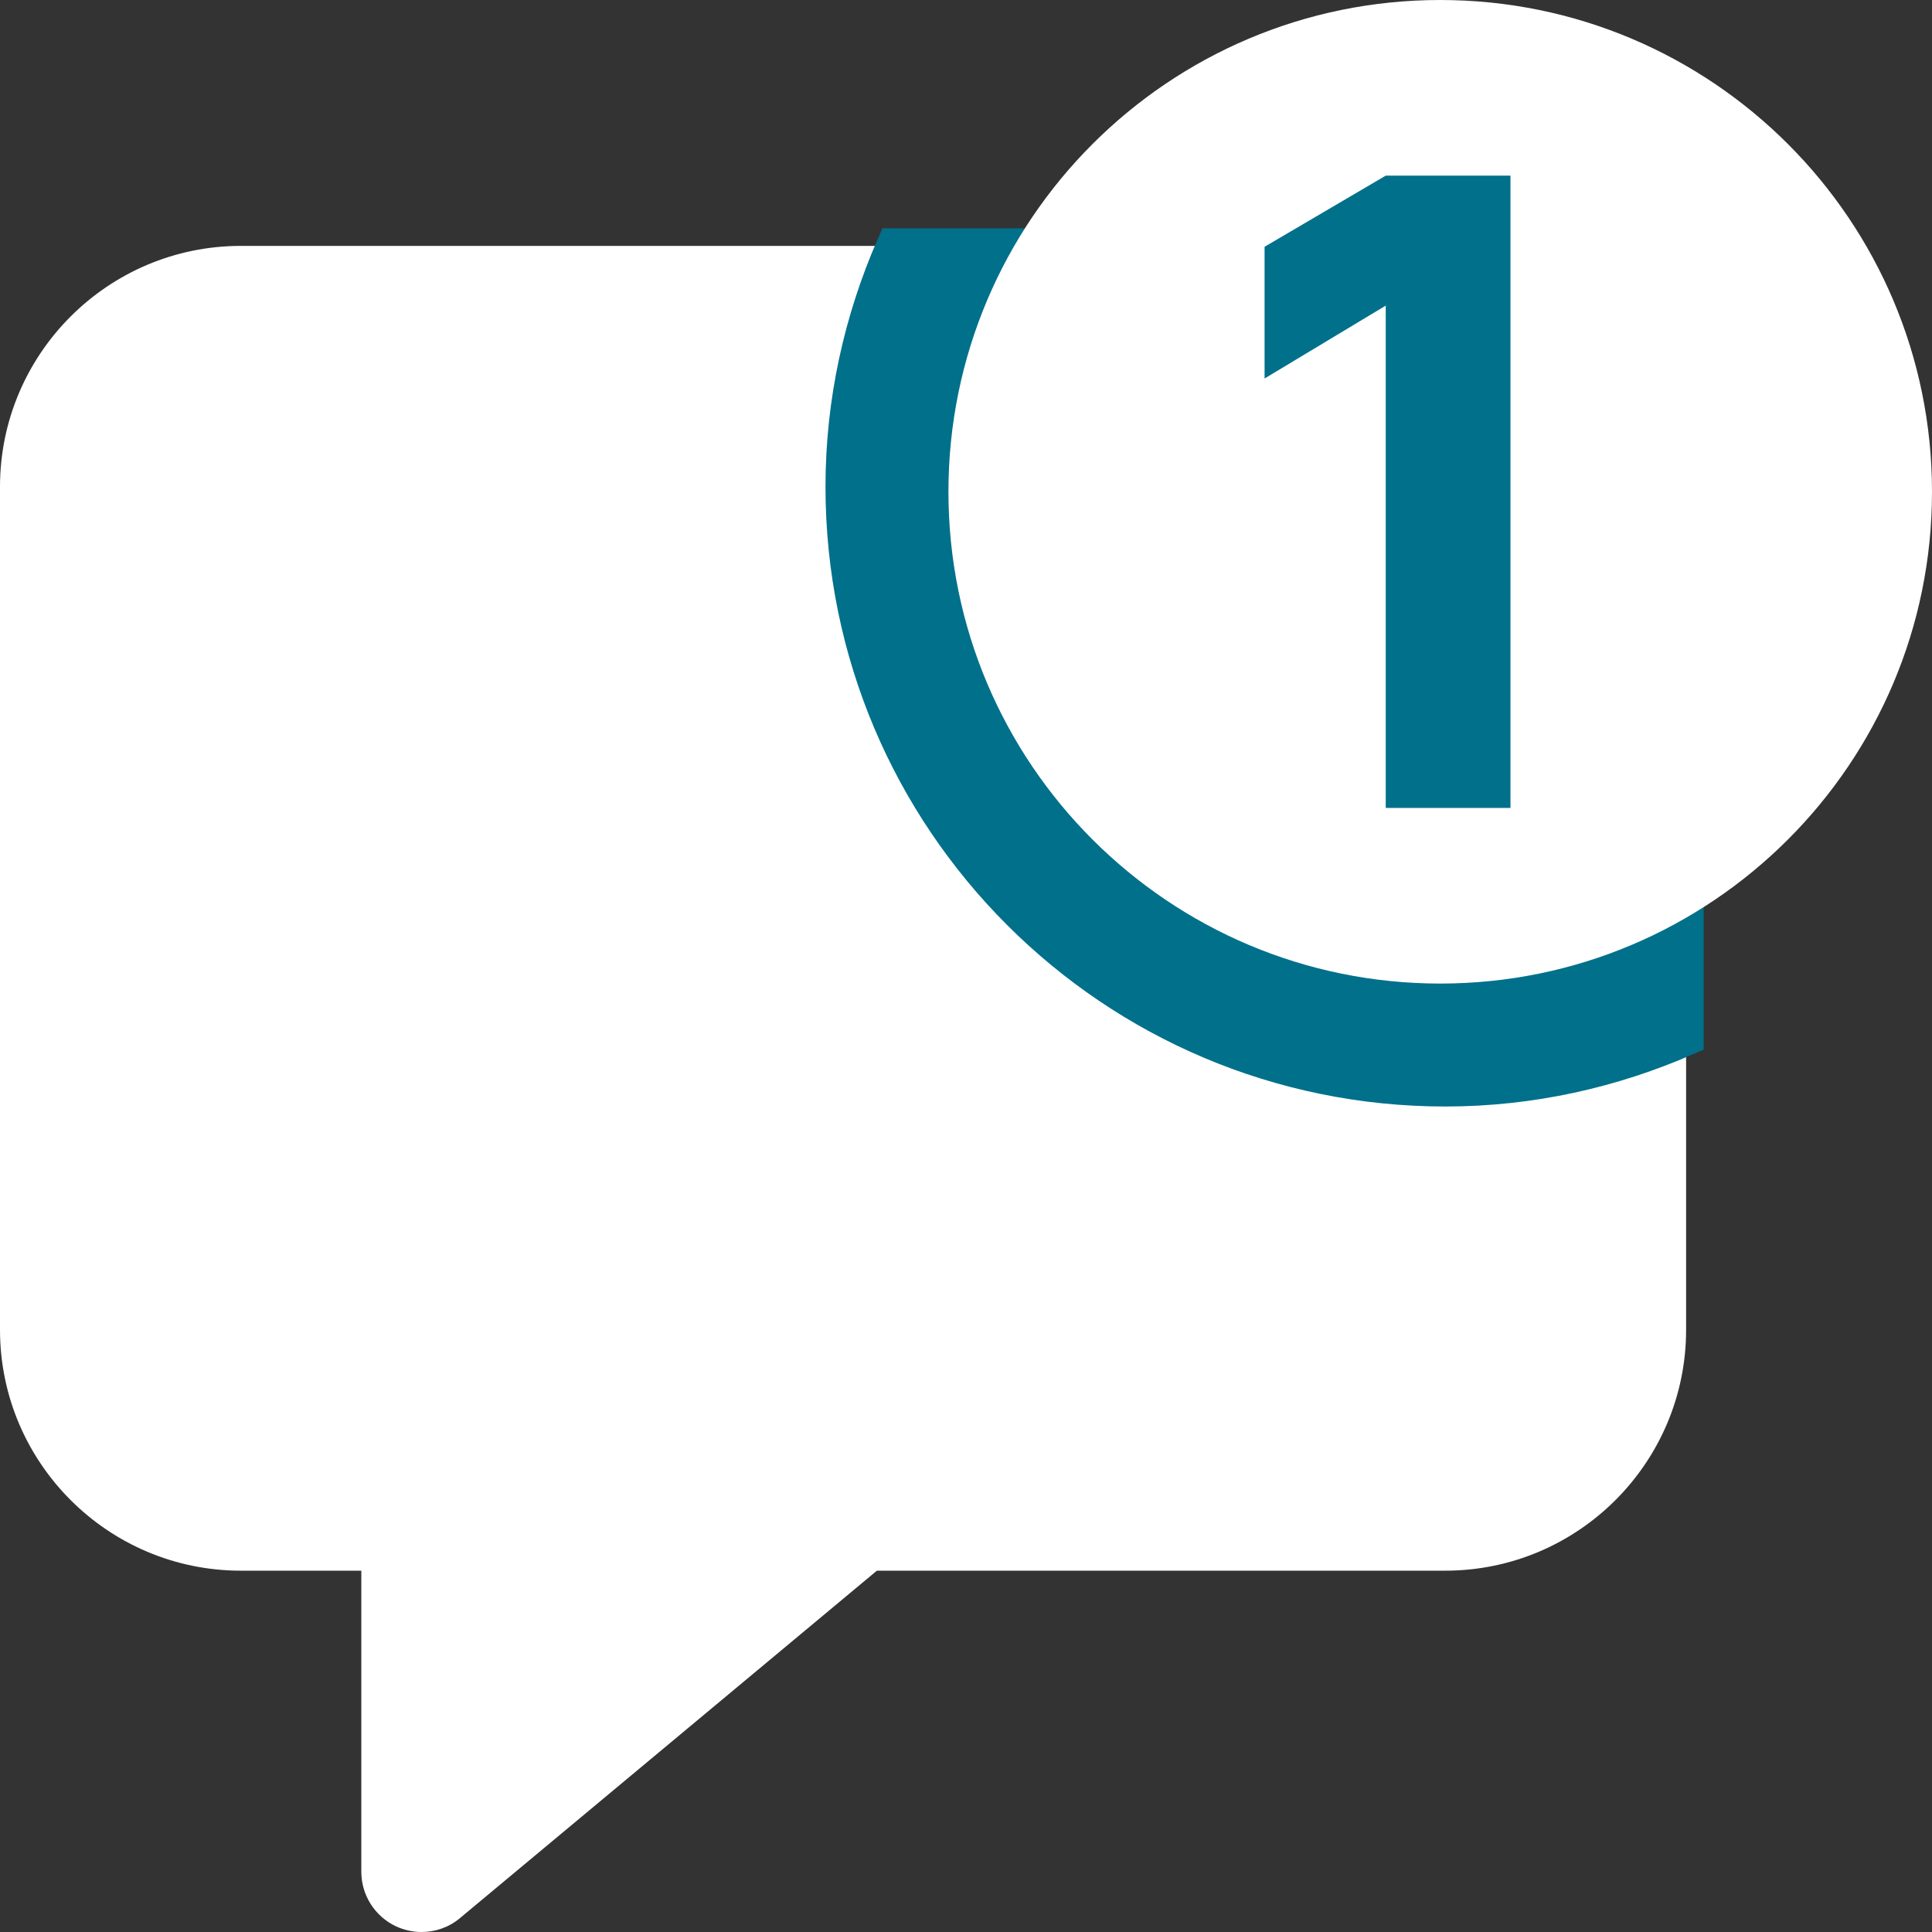
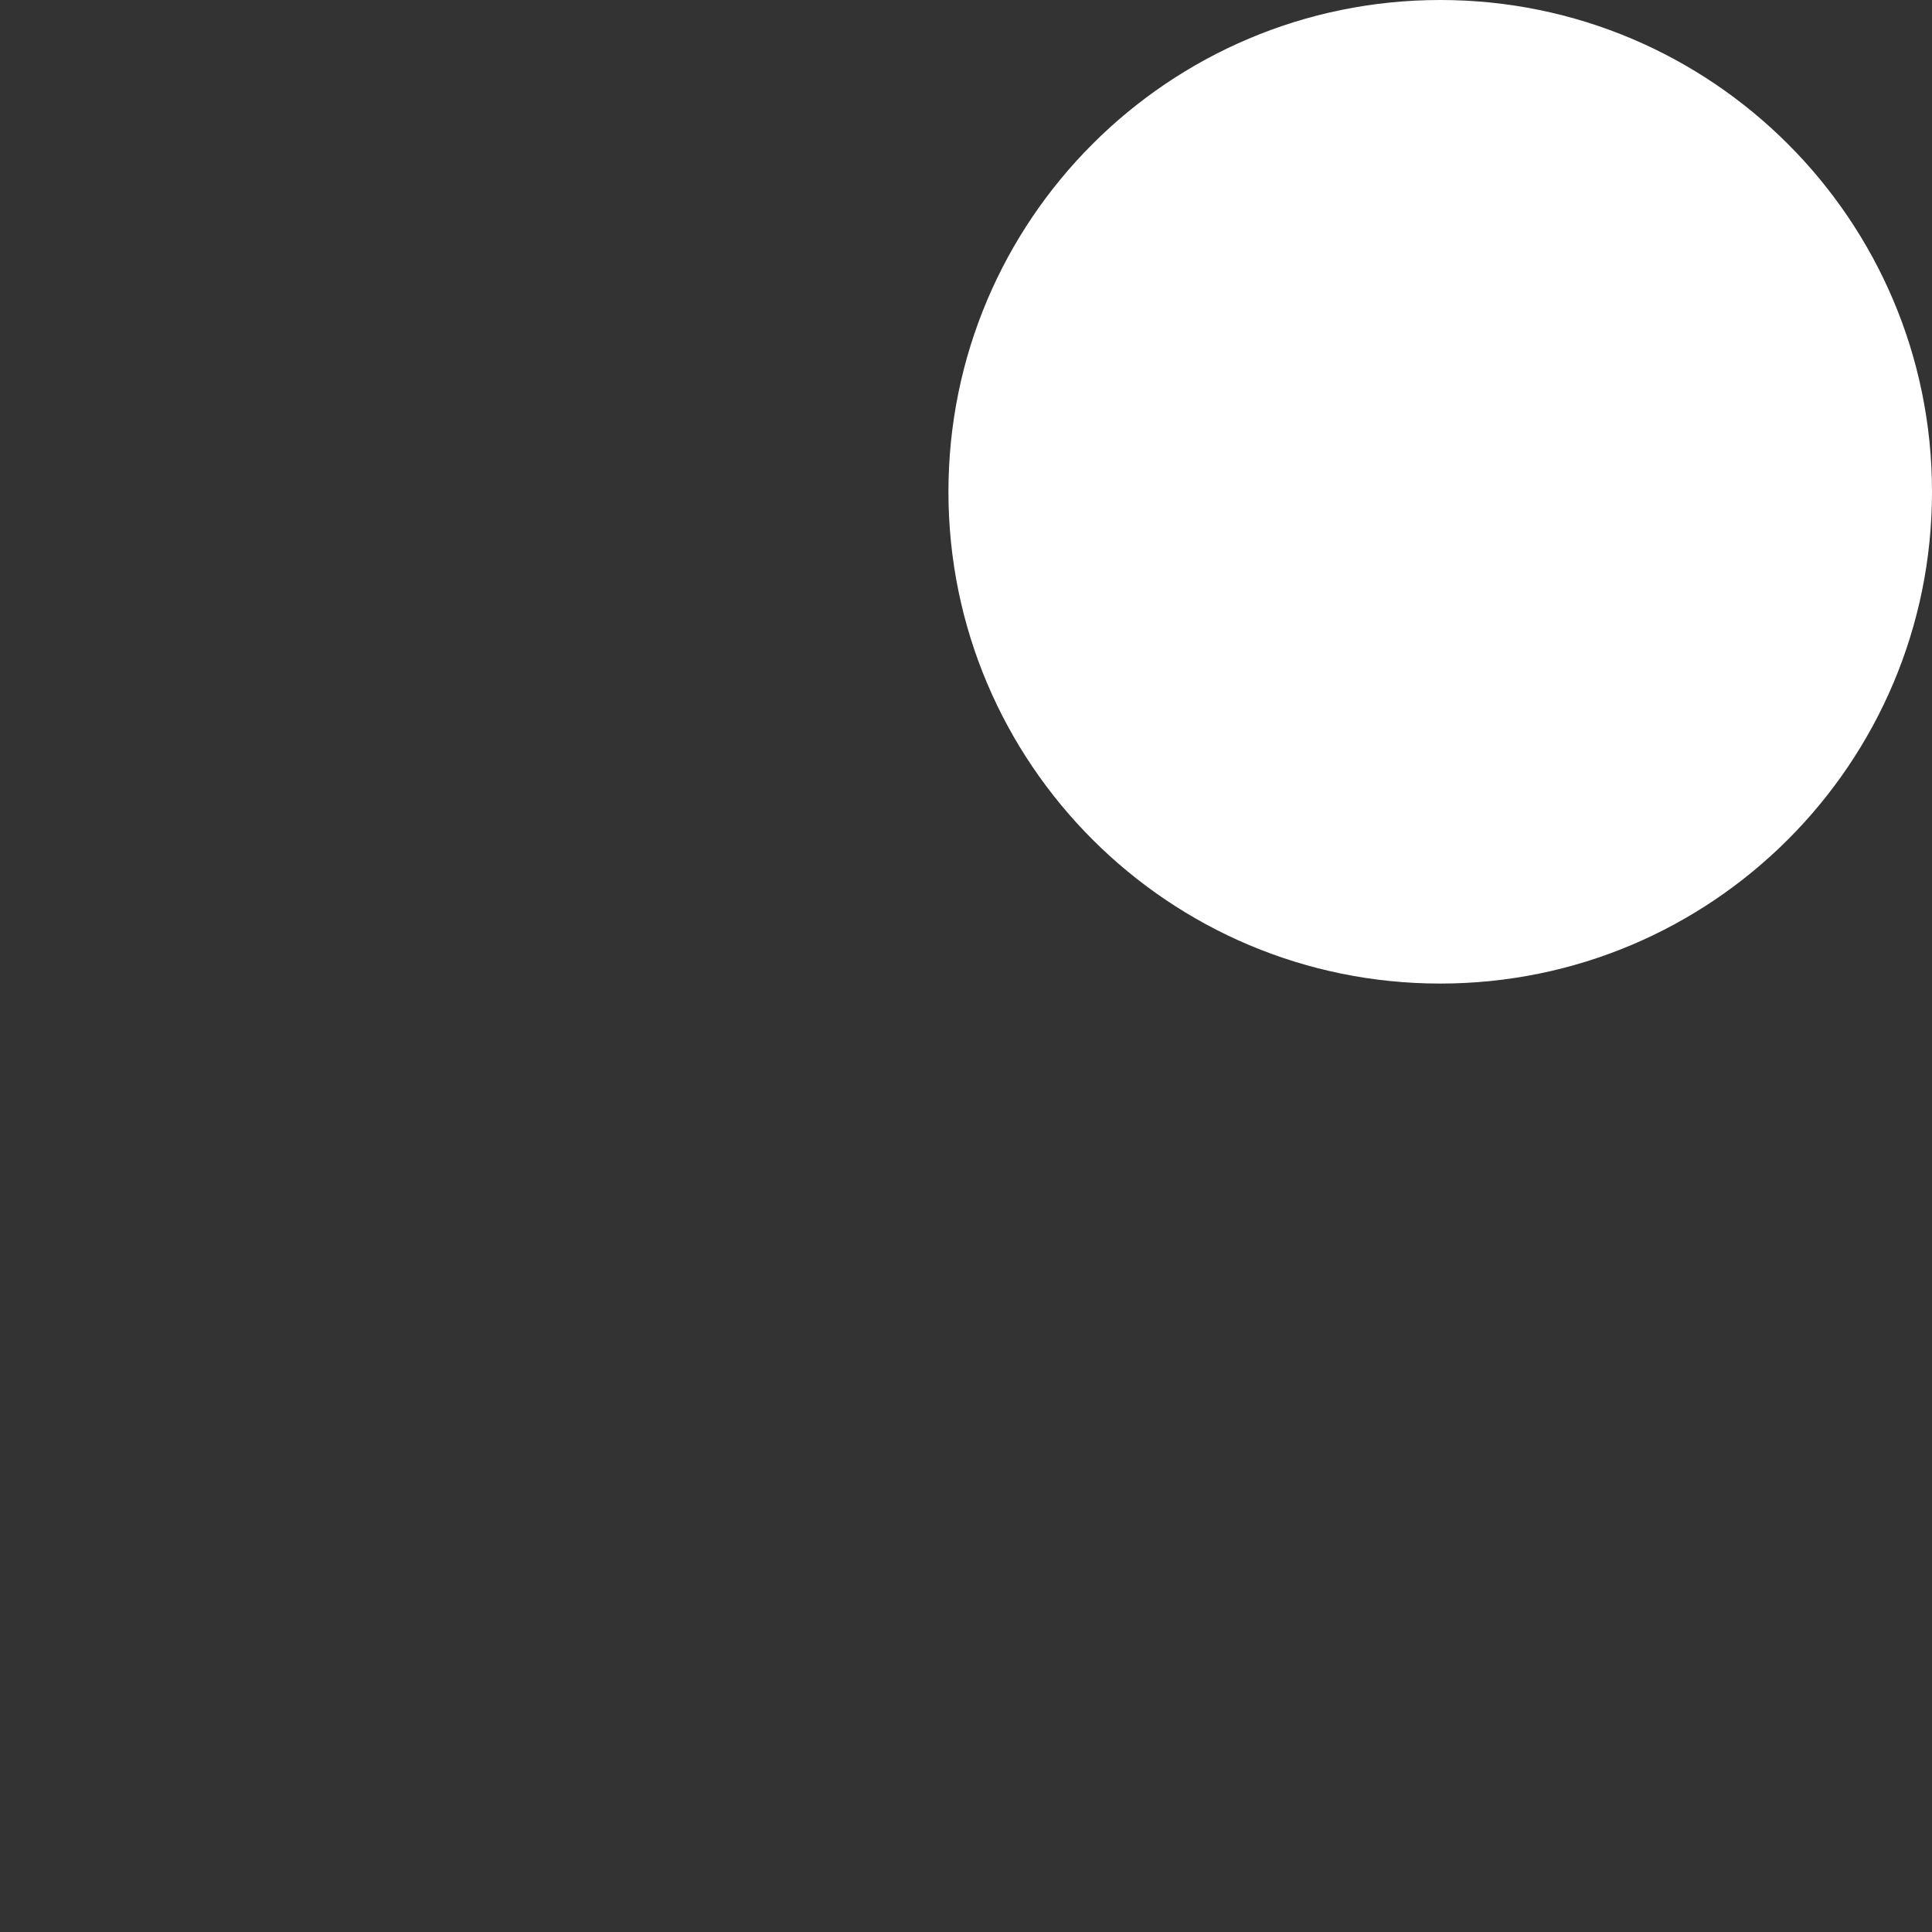
<svg xmlns="http://www.w3.org/2000/svg" width="55px" height="55px" viewBox="0 0 55 55" version="1.1">
  <rect x="0" y="0" width="55" height="55" fill="#333333" stroke="none" />
  <title>Message icon</title>
  <g id="Page-1" stroke="none" stroke-width="1" fill="none" fill-rule="evenodd">
    <g id="Artboard" transform="translate(-1743, -2092)">
      <g id="Message-icon" transform="translate(1743, 2092)">
-         <path d="M41.143,7 L6.857,7 C3.075,7 0,10.075 0,13.857 L0,37.857 C0,41.639 3.075,44.714 6.857,44.714 L10.286,44.714 L10.286,53.286 C10.286,53.951 10.67,54.554 11.273,54.839 C11.503,54.945 11.753,55 12,55 C12.394,55 12.785,54.866 13.097,54.602 L24.963,44.714 L41.143,44.714 C44.925,44.714 48,41.639 48,37.857 L48,13.857 C48,10.075 44.925,7 41.143,7" id="Fill-1" fill="#FFFFFF" />
-         <path d="M41.143,7 L25.447,7 C24.528,9.102 24,11.416 24,13.857 C24,23.323 31.677,31 41.143,31 C43.584,31 45.898,30.472 48,29.553 L48,13.857 C48,10.075 44.925,7 41.143,7" id="Fill-2" stroke="#00708B" fill="#00708B" />
        <path d="M41,0 C48.731,0 55,6.269 55,14 C55,21.732 48.731,28 41,28 C33.269,28 27,21.732 27,14 C27,6.269 33.269,0 41,0" id="Fill-3" fill="#FFFFFF" />
        <g id="1" transform="translate(36, 5)" fill="#00708B" fill-rule="nonzero">
-           <polygon id="Path" points="3.449 18 3.449 3.7 0 5.775 0 2.025 3.449 0 7 0 7 18" />
-         </g>
+           </g>
      </g>
    </g>
  </g>
</svg>